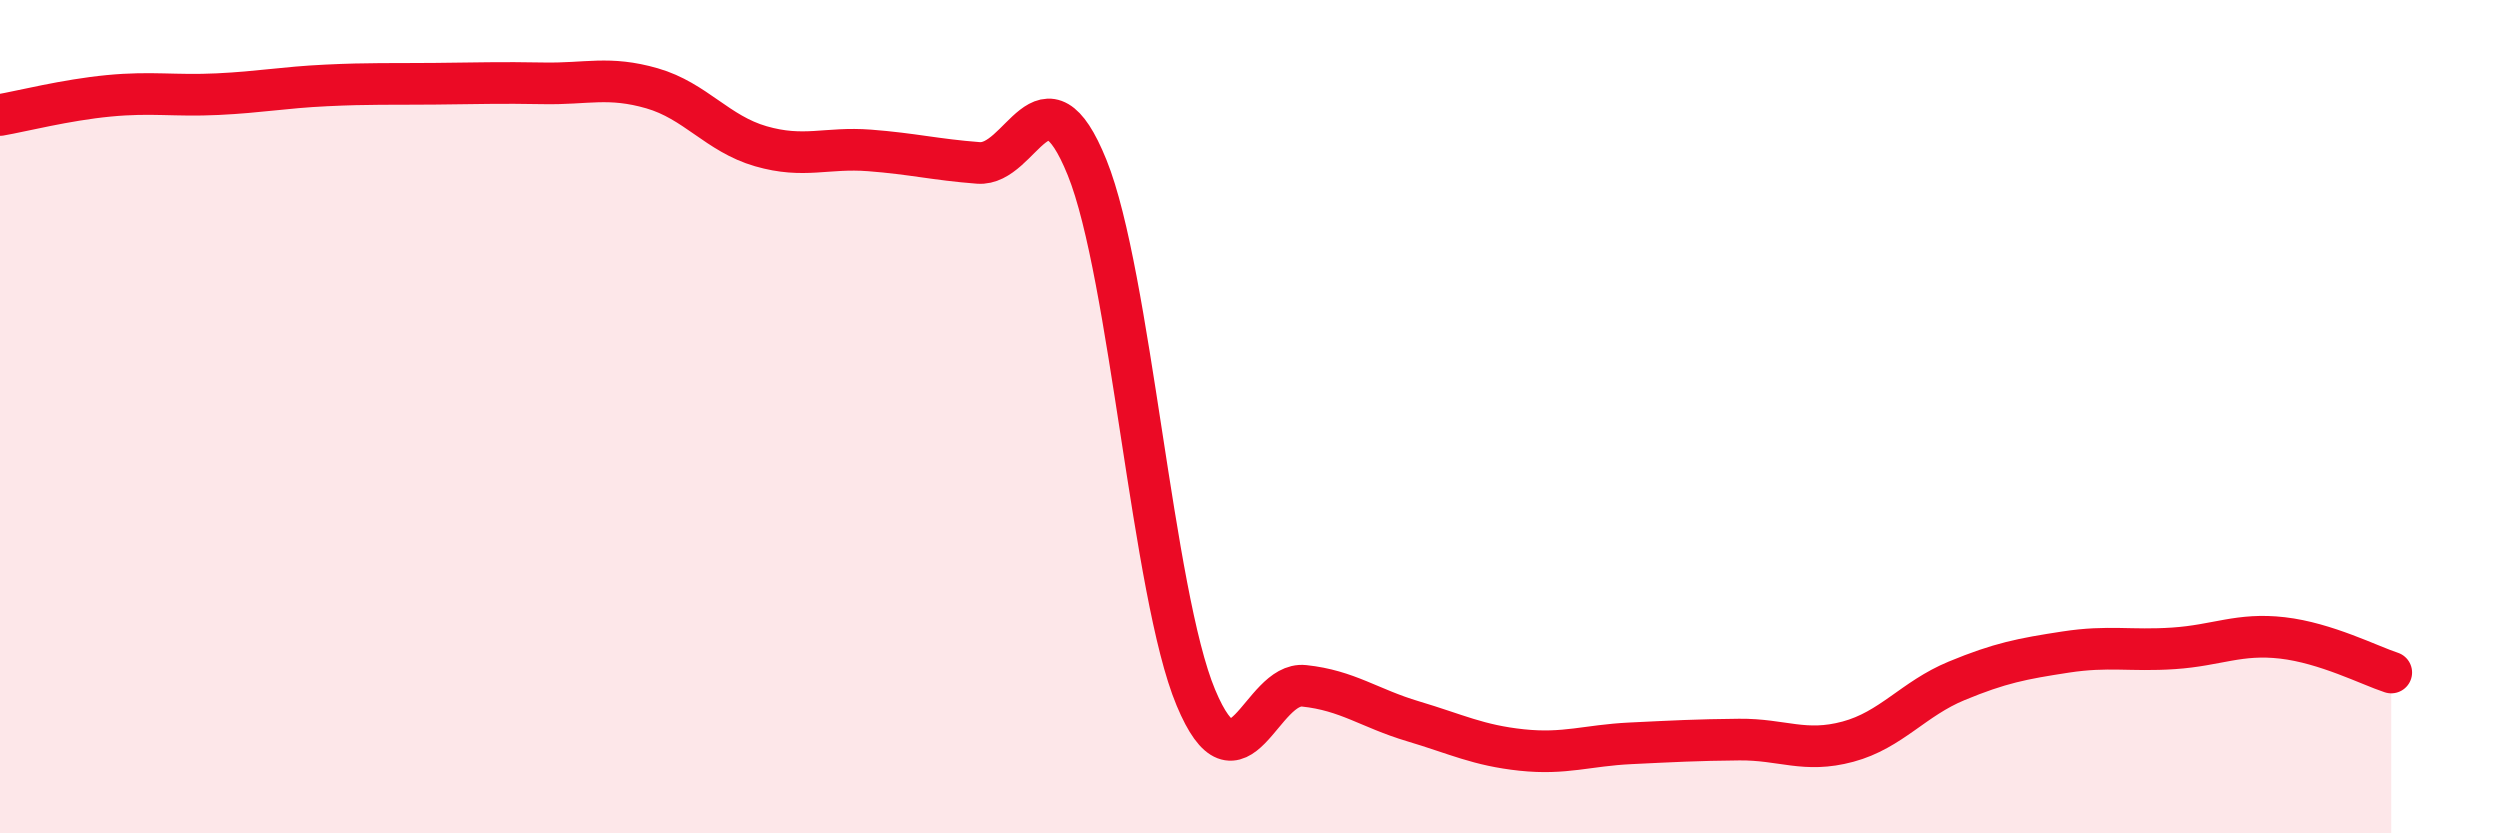
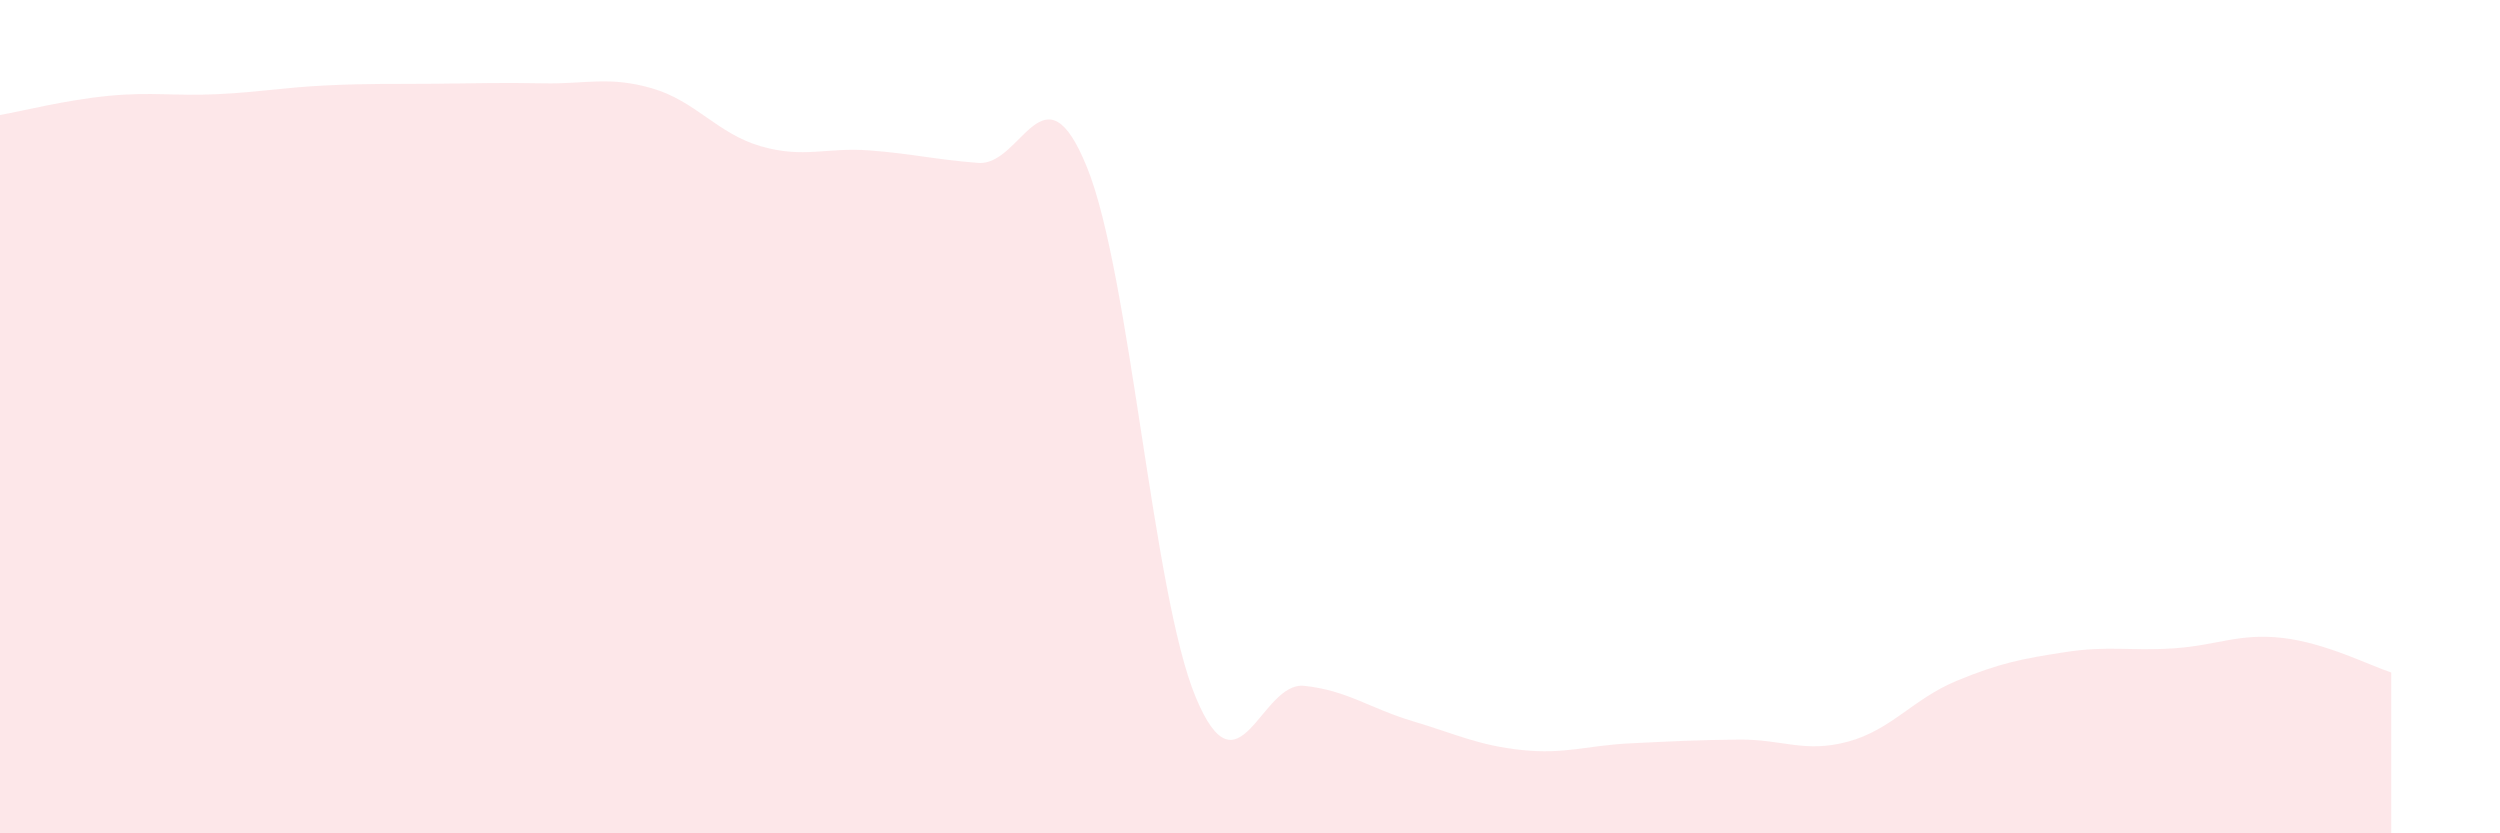
<svg xmlns="http://www.w3.org/2000/svg" width="60" height="20" viewBox="0 0 60 20">
  <path d="M 0,2.76 C 0.52,2.67 1.57,2.4 2.61,2.3 C 3.65,2.2 4.18,2.31 5.22,2.26 C 6.26,2.21 6.79,2.1 7.83,2.05 C 8.87,2 9.39,2.02 10.43,2.01 C 11.47,2 12,1.98 13.04,2 C 14.08,2.02 14.61,1.82 15.65,2.12 C 16.69,2.42 17.22,3.21 18.26,3.51 C 19.3,3.81 19.83,3.53 20.87,3.61 C 21.91,3.69 22.44,3.83 23.48,3.91 C 24.52,3.99 25.05,1.45 26.09,4.02 C 27.13,6.59 27.66,14.25 28.7,16.74 C 29.74,19.23 30.26,16.35 31.3,16.46 C 32.34,16.57 32.87,17 33.91,17.31 C 34.95,17.62 35.48,17.89 36.52,18 C 37.56,18.11 38.09,17.89 39.13,17.84 C 40.17,17.79 40.7,17.76 41.74,17.75 C 42.78,17.74 43.31,18.08 44.35,17.8 C 45.39,17.52 45.92,16.77 46.96,16.34 C 48,15.91 48.53,15.81 49.57,15.65 C 50.61,15.49 51.13,15.63 52.17,15.56 C 53.21,15.49 53.74,15.19 54.78,15.31 C 55.82,15.43 56.87,15.97 57.39,16.14L57.39 20L0 20Z" fill="#EB0A25" opacity="0.1" stroke-linecap="round" stroke-linejoin="round" />
-   <path d="M 0,2.76 C 0.52,2.67 1.57,2.4 2.61,2.3 C 3.65,2.2 4.18,2.31 5.22,2.26 C 6.26,2.21 6.79,2.1 7.83,2.05 C 8.87,2 9.39,2.02 10.43,2.01 C 11.47,2 12,1.98 13.04,2 C 14.08,2.02 14.61,1.82 15.65,2.12 C 16.69,2.42 17.22,3.21 18.26,3.51 C 19.3,3.81 19.83,3.53 20.87,3.61 C 21.91,3.69 22.44,3.83 23.48,3.91 C 24.52,3.99 25.05,1.45 26.09,4.02 C 27.13,6.59 27.66,14.25 28.7,16.74 C 29.74,19.23 30.26,16.35 31.3,16.46 C 32.34,16.57 32.87,17 33.91,17.31 C 34.95,17.62 35.48,17.89 36.52,18 C 37.56,18.11 38.09,17.89 39.13,17.84 C 40.17,17.79 40.7,17.76 41.74,17.75 C 42.78,17.74 43.31,18.08 44.35,17.8 C 45.39,17.52 45.92,16.77 46.96,16.34 C 48,15.91 48.53,15.81 49.57,15.65 C 50.61,15.49 51.13,15.63 52.17,15.56 C 53.21,15.49 53.74,15.19 54.78,15.31 C 55.82,15.43 56.87,15.97 57.39,16.14" stroke="#EB0A25" stroke-width="1" fill="none" stroke-linecap="round" stroke-linejoin="round" />
</svg>